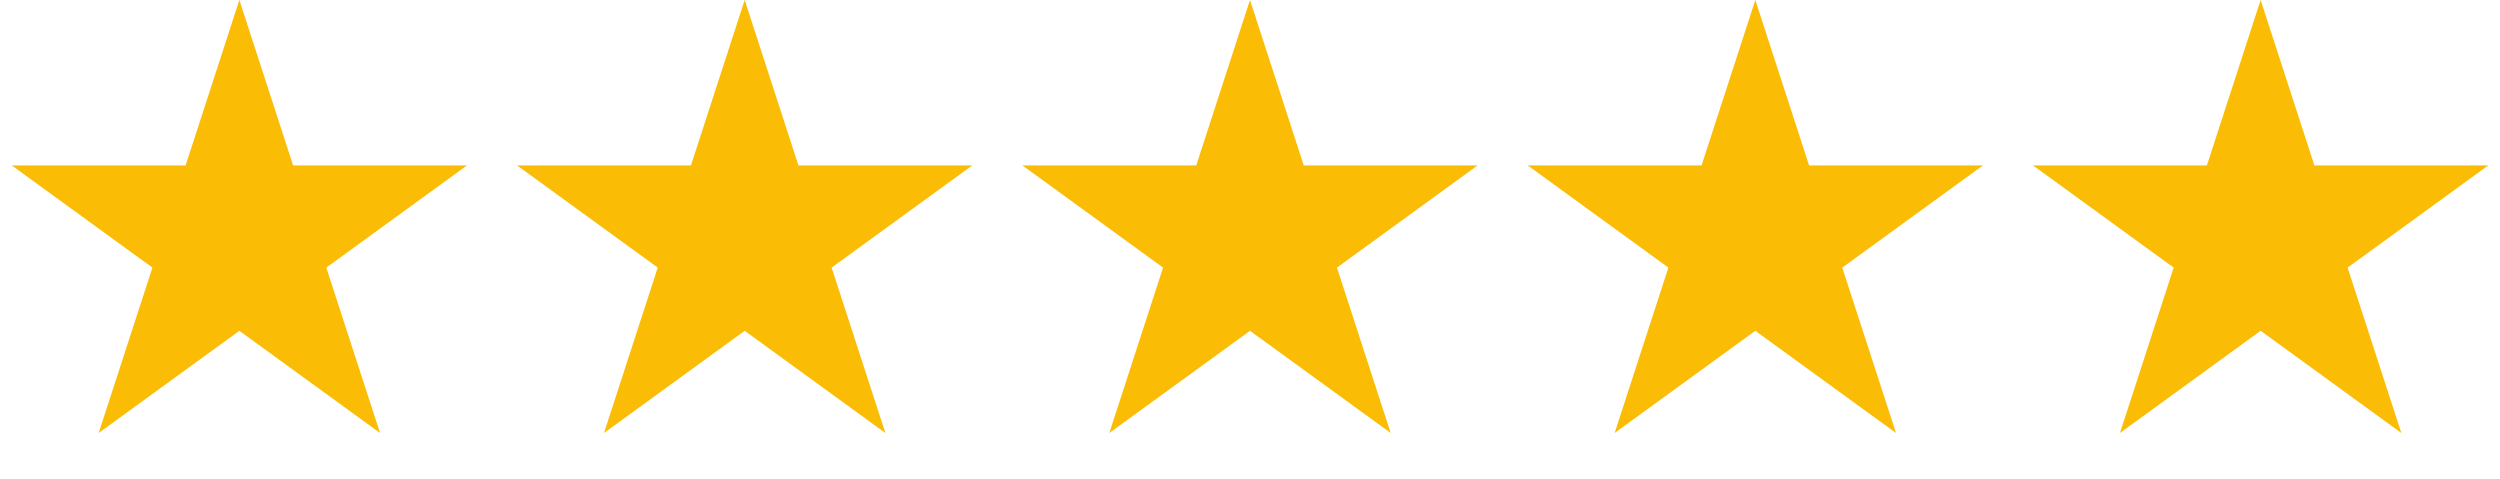
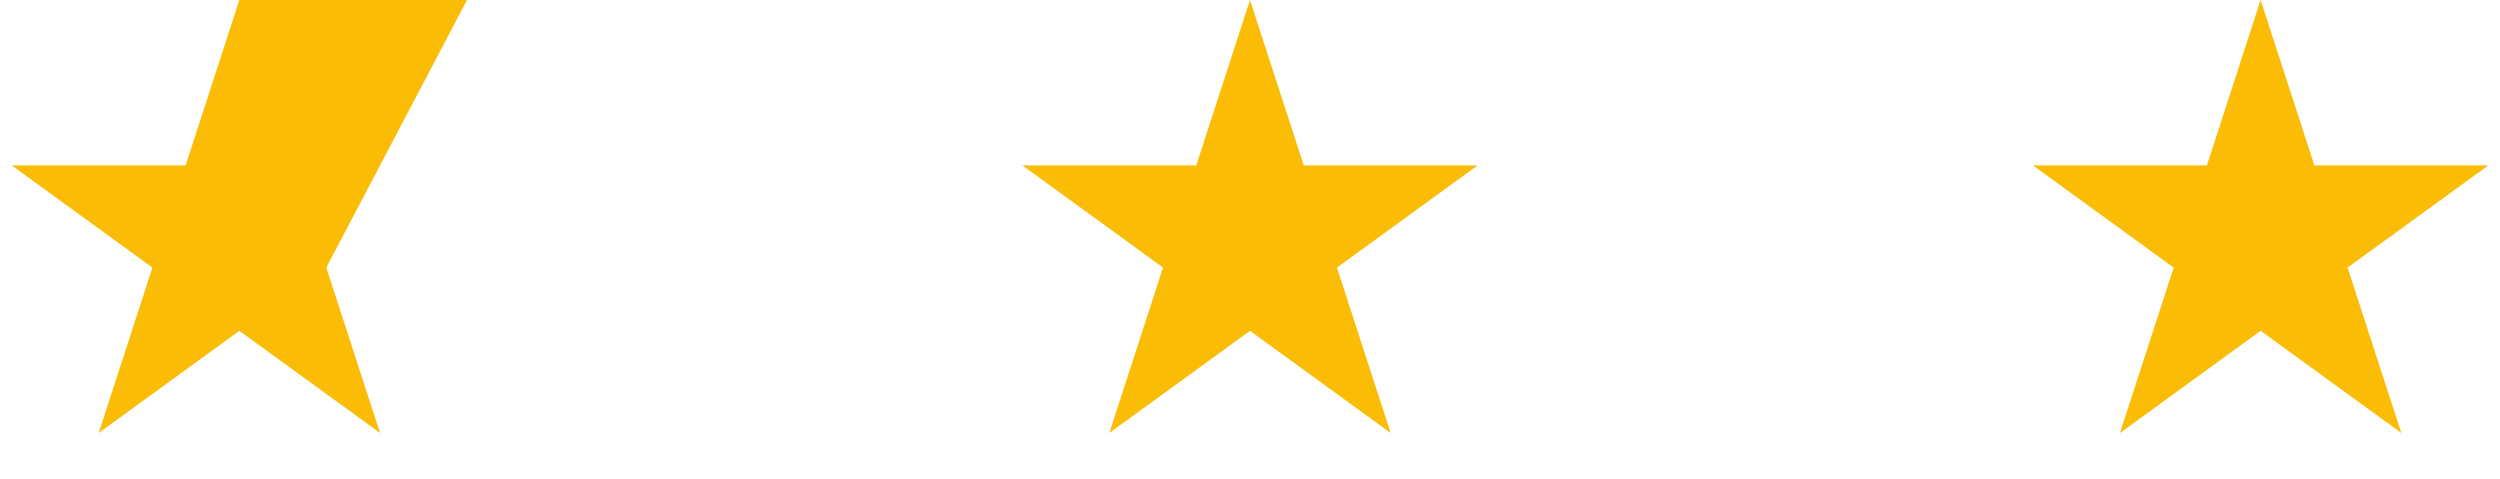
<svg xmlns="http://www.w3.org/2000/svg" width="94" height="18" viewBox="0 0 94 18" fill="none">
-   <path d="M9 0L11.021 6.219H17.559L12.269 10.062L14.29 16.281L9 12.438L3.71 16.281L5.731 10.062L0.44 6.219H6.979L9 0Z" fill="#FBBC05" />
-   <path d="M28 0L30.021 6.219H36.559L31.269 10.062L33.29 16.281L28 12.438L22.71 16.281L24.731 10.062L19.441 6.219H25.979L28 0Z" fill="#FBBC05" />
+   <path d="M9 0H17.559L12.269 10.062L14.29 16.281L9 12.438L3.71 16.281L5.731 10.062L0.44 6.219H6.979L9 0Z" fill="#FBBC05" />
  <path d="M47 0L49.021 6.219H55.559L50.269 10.062L52.29 16.281L47 12.438L41.71 16.281L43.731 10.062L38.441 6.219H44.979L47 0Z" fill="#FBBC05" />
-   <path d="M66 0L68.021 6.219H74.559L69.269 10.062L71.29 16.281L66 12.438L60.71 16.281L62.731 10.062L57.441 6.219H63.979L66 0Z" fill="#FBBC05" />
  <path d="M85 1.618L86.545 6.373L86.657 6.719H87.021H92.021L87.975 9.658L87.682 9.871L87.794 10.217L89.339 14.972L85.294 12.033L85 11.82L84.706 12.033L80.661 14.972L82.206 10.217L82.318 9.871L82.025 9.658L77.979 6.719H82.979H83.343L83.455 6.373L85 1.618Z" fill="#FBBC05" stroke="#FBBC05" />
</svg>